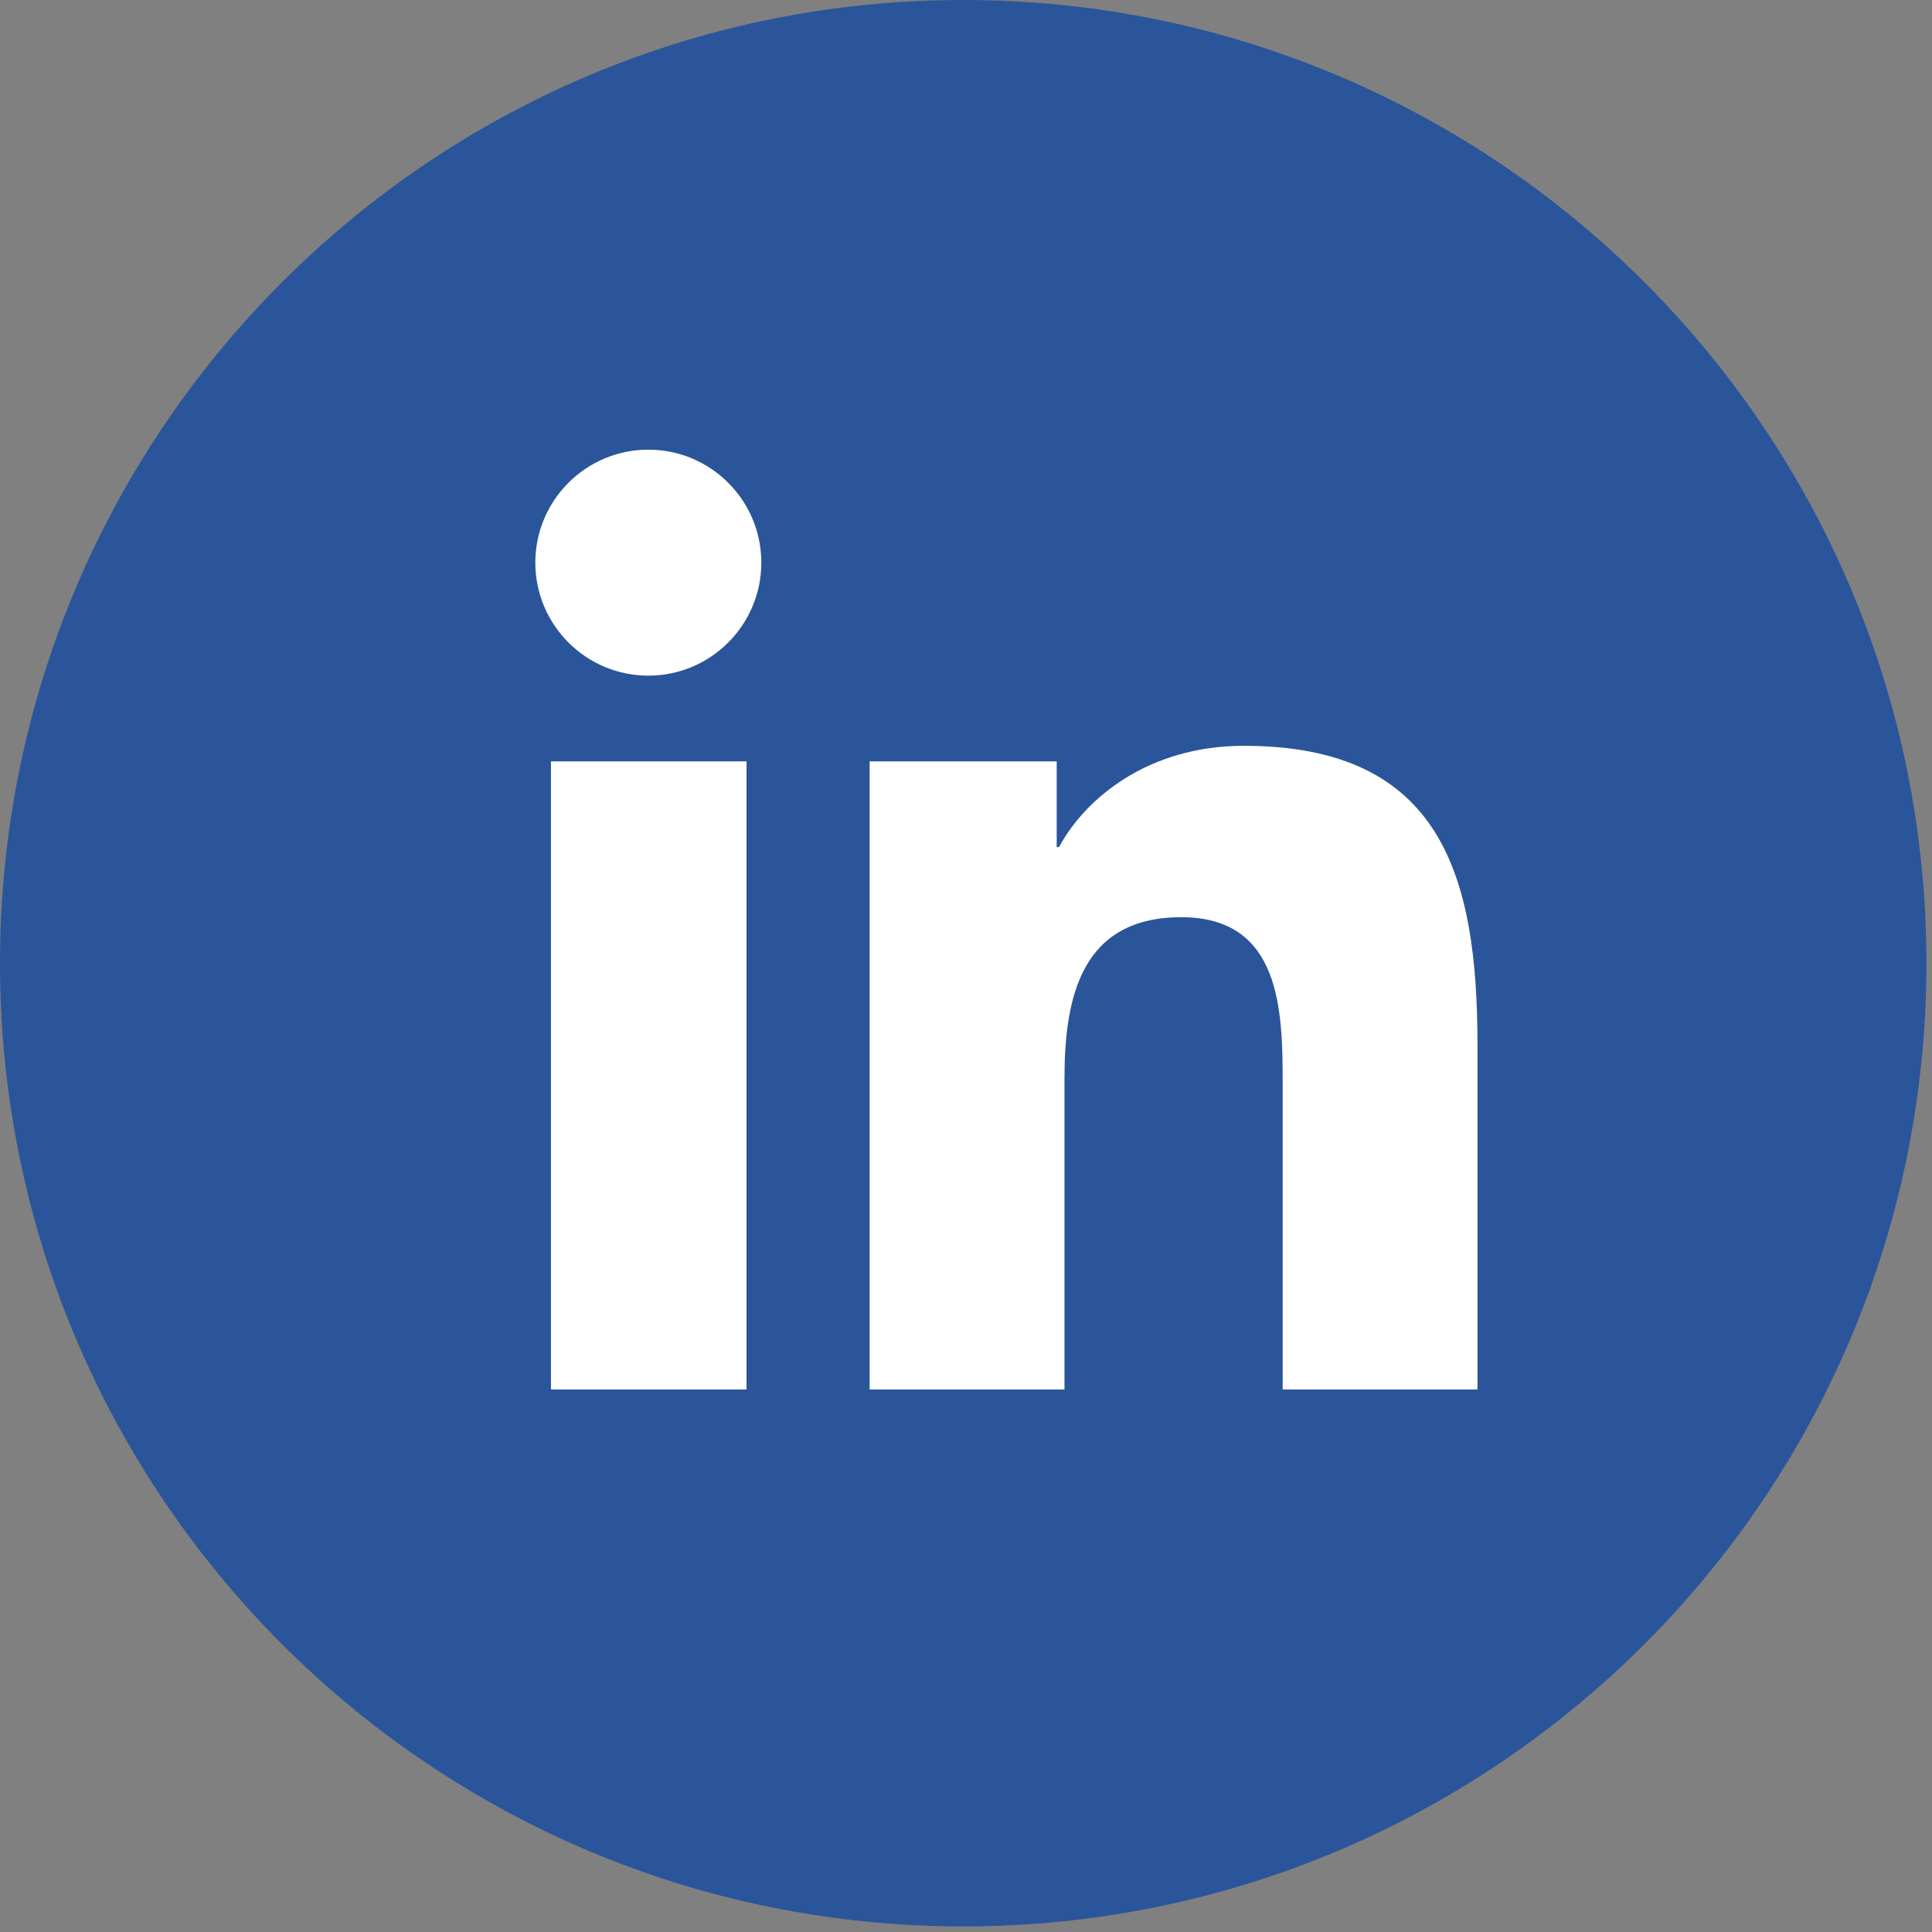
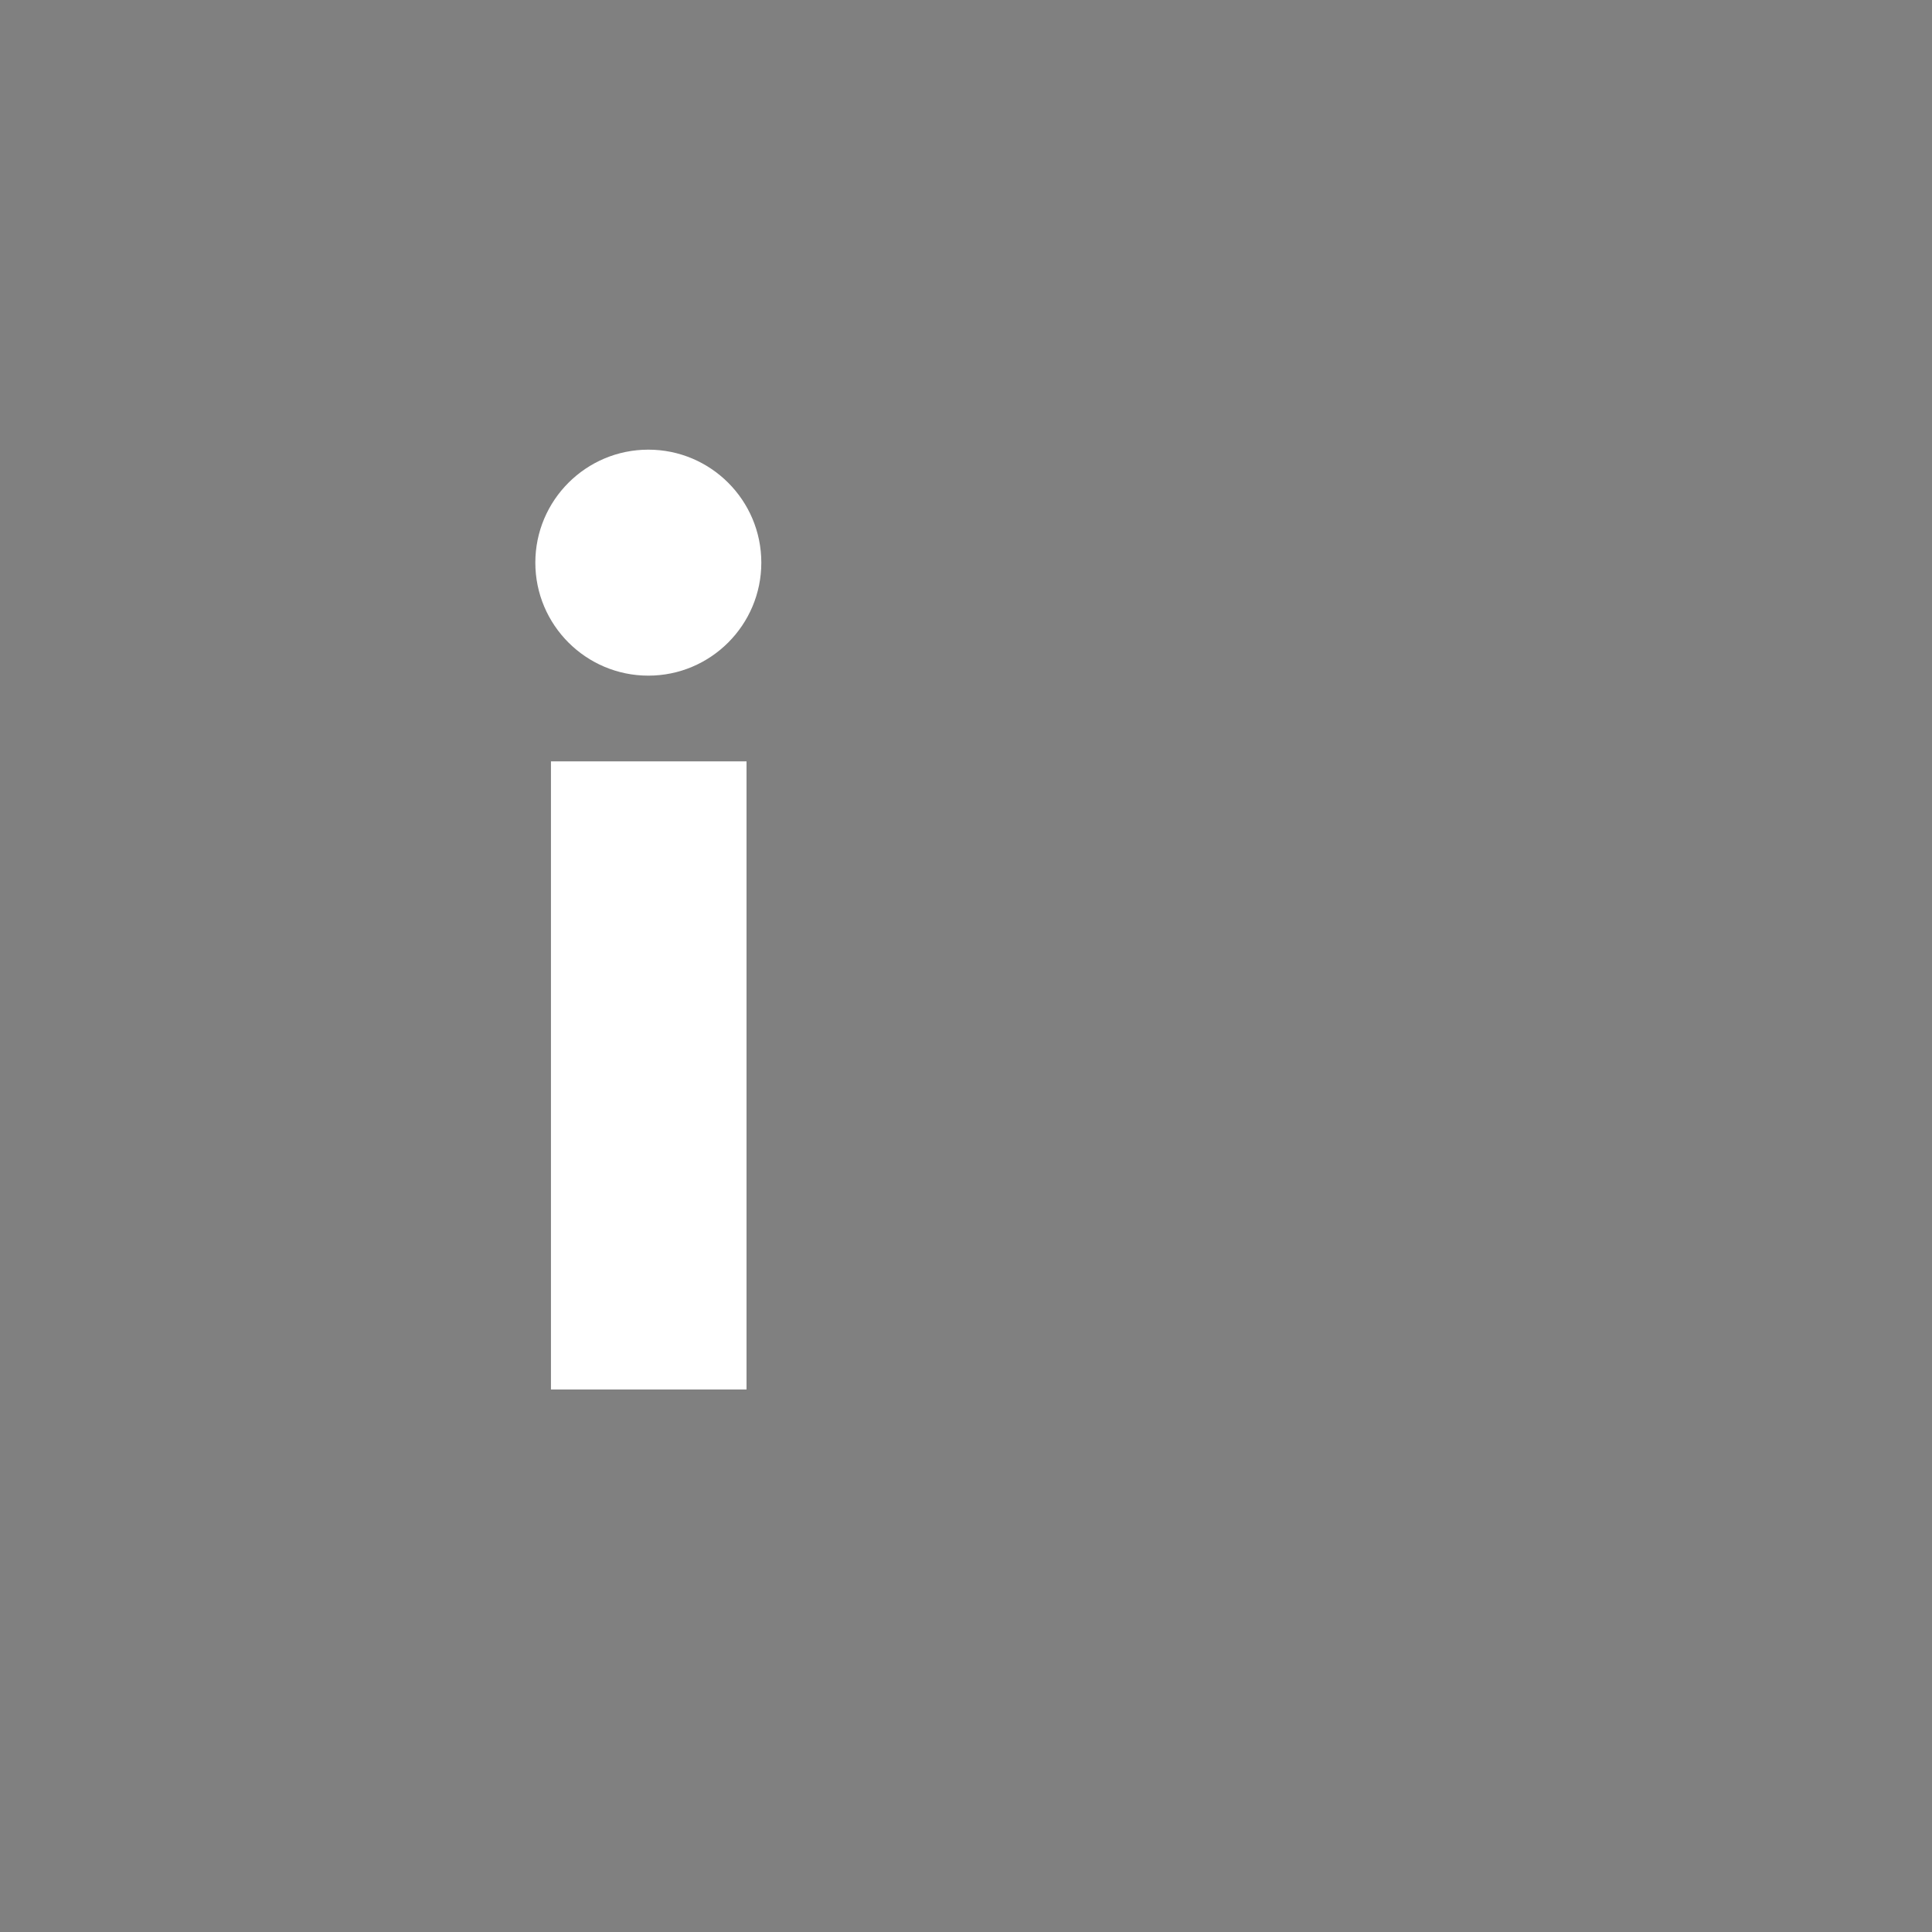
<svg xmlns="http://www.w3.org/2000/svg" width="35" height="35" viewBox="0 0 35 35" fill="none">
  <rect x="0" y="0" width="35" height="35" fill="#808080" stroke="none" />
-   <path d="M17.449 34.899C27.086 34.899 34.899 27.086 34.899 17.449C34.899 7.812 27.086 0 17.449 0C7.812 0 0 7.812 0 17.449C0 27.086 7.812 34.899 17.449 34.899Z" fill="#2A559A" />
  <path d="M9.981 13.793H13.524V25.172H9.981V13.793ZM11.745 8.146C12.875 8.146 13.792 9.063 13.792 10.193C13.792 11.322 12.875 12.24 11.745 12.24C10.616 12.24 9.698 11.322 9.698 10.193C9.698 9.063 10.616 8.146 11.745 8.146Z" fill="white" />
-   <path d="M15.754 13.793H19.143V15.346H19.185C19.665 14.456 20.808 13.511 22.531 13.511C26.117 13.511 26.766 15.868 26.766 18.932V25.172H23.237V19.637C23.237 18.311 23.209 16.616 21.401 16.616C19.594 16.616 19.284 18.056 19.284 19.539V25.172H15.754V13.793Z" fill="white" />
</svg>